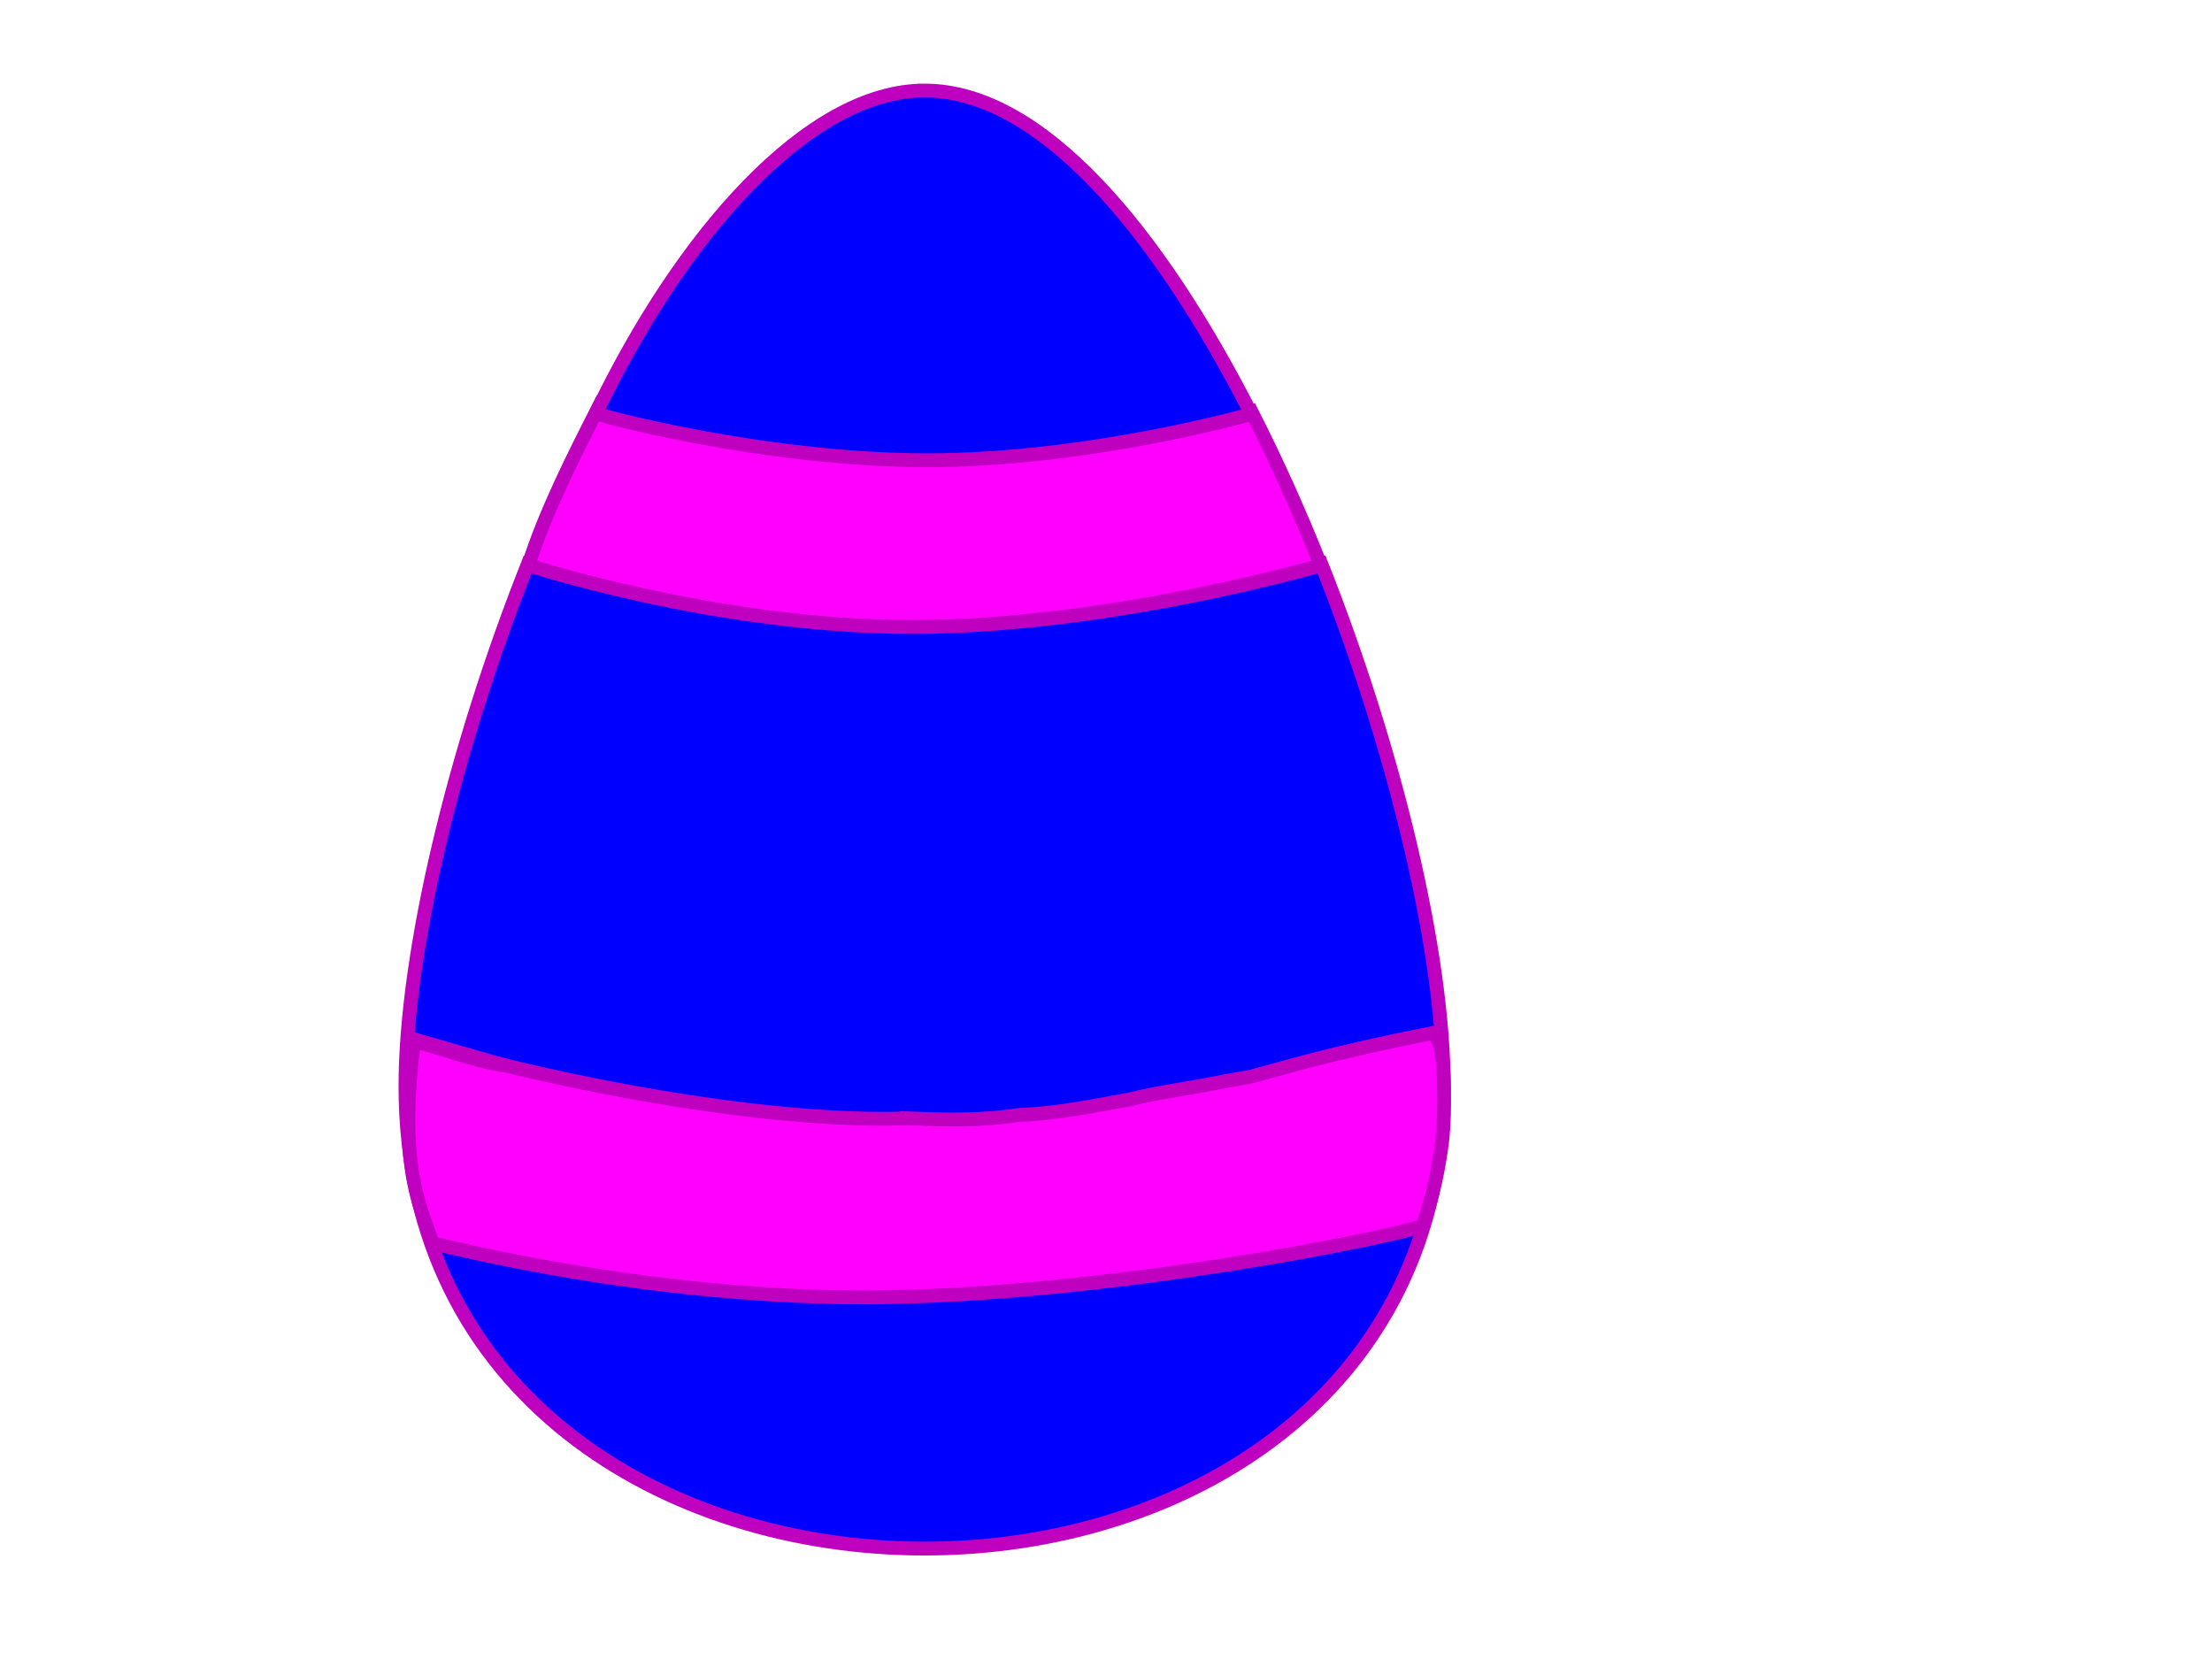
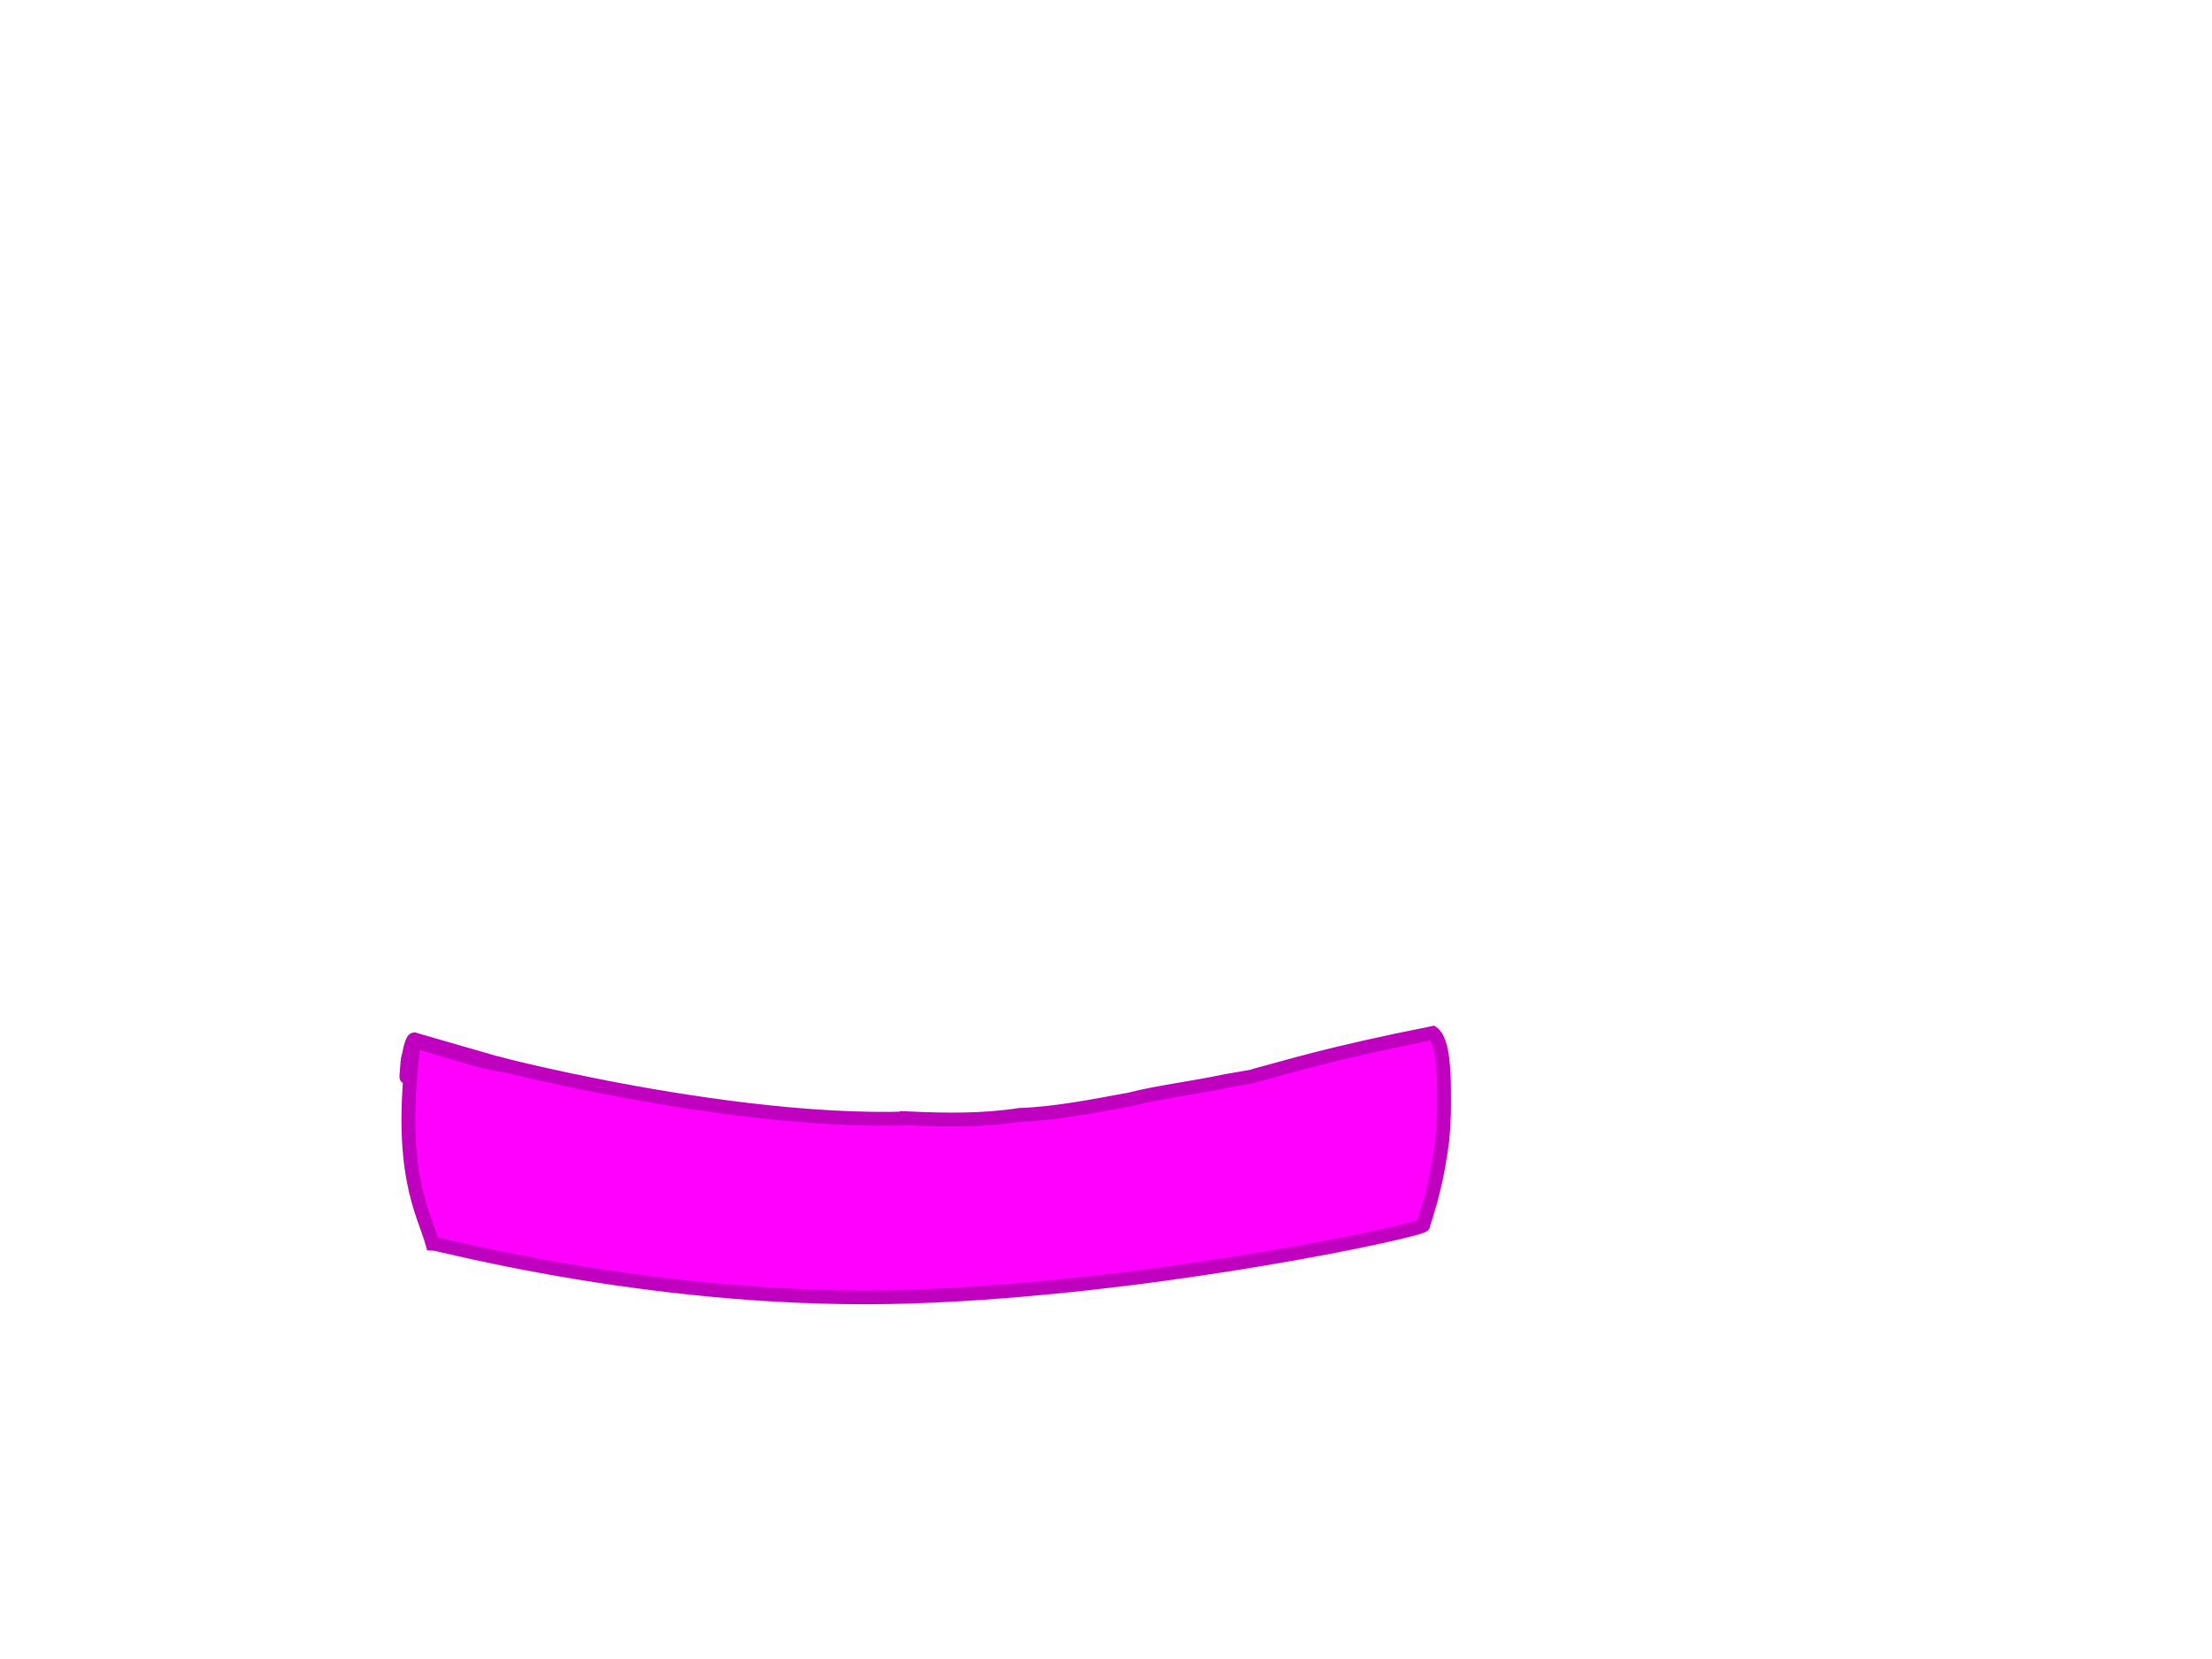
<svg xmlns="http://www.w3.org/2000/svg" width="1600" height="1200">
  <title>light pink and dark pink egg</title>
  <defs>
    <linearGradient id="linearGradient5023">
      <stop stop-color="#00fe00" offset="0" id="stop5025" />
      <stop stop-color="#00fe00" stop-opacity="0.498" offset="1" id="stop5031" />
      <stop stop-color="#00fe00" stop-opacity="0.577" offset="1" id="stop5033" />
      <stop stop-color="#00fe00" stop-opacity="0" offset="1" id="stop5027" />
    </linearGradient>
  </defs>
  <g>
    <title>Layer 1</title>
    <g id="svg_2">
-       <path fill="#0000ff" fill-rule="evenodd" stroke="#bf00bf" stroke-width="10" id="path2881" d="m955.356,406.939l-573.13,0c-54.264,136.535 -88.945,283.267 -88.945,378.853c0,222.861 187.708,334.334 375.463,334.334c187.755,0 375.557,-111.472 375.557,-334.334c0,-95.584 -34.683,-242.319 -88.945,-378.853z" />
-       <path fill="#ff00ff" fill-rule="evenodd" stroke="#bf00bf" stroke-width="10" id="path2879" d="m905.112,297.494c0,0 -127.38,33.427 -245.54,33.427c-118.16,0 -217.101,-38.093 -225.1,-39.427c-18.096,35.467 -40.284,78.963 -52.245,117.444c-3.333,-1.333 134.063,44.556 277.345,44.556c143.282,0 295.785,-44.556 295.785,-44.556c-15.294,-38.483 -32.148,-75.976 -50.245,-111.445z" />
-       <path fill="#0000ff" fill-rule="evenodd" stroke="#bf00bf" stroke-width="10" id="path1311" d="m668.744,65.5c-84.531,0 -176.209,105.23 -237.606,233.328c-2.667,0.667 121.002,34.093 239.163,34.093c118.16,0 234.811,-33.427 234.811,-33.427c-67.397,-132.097 -151.837,-233.994 -236.367,-233.994z" />
      <path transform="rotate(-1.939 671.13,838.317) " id="svg_1" fill="#ff00ff" fill-rule="evenodd" stroke="#bf00bf" stroke-width="10" d="m658.727,808.539c-148.037,0 -351.248,-66.654 -286.872,-47.13c-4.569,-1.131 -7.946,-1.856 -10.707,-2.395c-11.212,-2.047 -40.93,-12.824 -56.33,-17.848c49.41,14.679 102.414,32.204 -1.496,-1.68c-1.428,-2.064 -5.511,8.388 -6.057,23.268c-2.14,8.378 -0.635,0.363 0.003,-6.849c0.638,-7.212 5.417,-13.785 4.8,-11.699c-14.793,91.066 3.406,120.788 8.836,143.002c3.998,0.136 165.962,50.201 345.473,50.201c179.512,0 378.143,-37.004 371.203,-39.24c8.11,-21.924 12.3,-38.904 15.84,-60.301c1.87,-13.697 2.29,-25.04 2.46,-33.921c0.55,-15.378 0.65,-38.749 -6.7,-44.341c-76.745,12.571 -108.25,21.579 -123.6,24.983c-15.35,3.405 2.824,0.46 -27.121,4.69c-26.277,4.619 -48.182,6.186 -70.061,10.954c-26.698,3.938 -54.086,8.52 -79.982,8.484c-26.676,3.272 -53.861,1.857 -79.689,-0.178z" />
    </g>
  </g>
</svg>